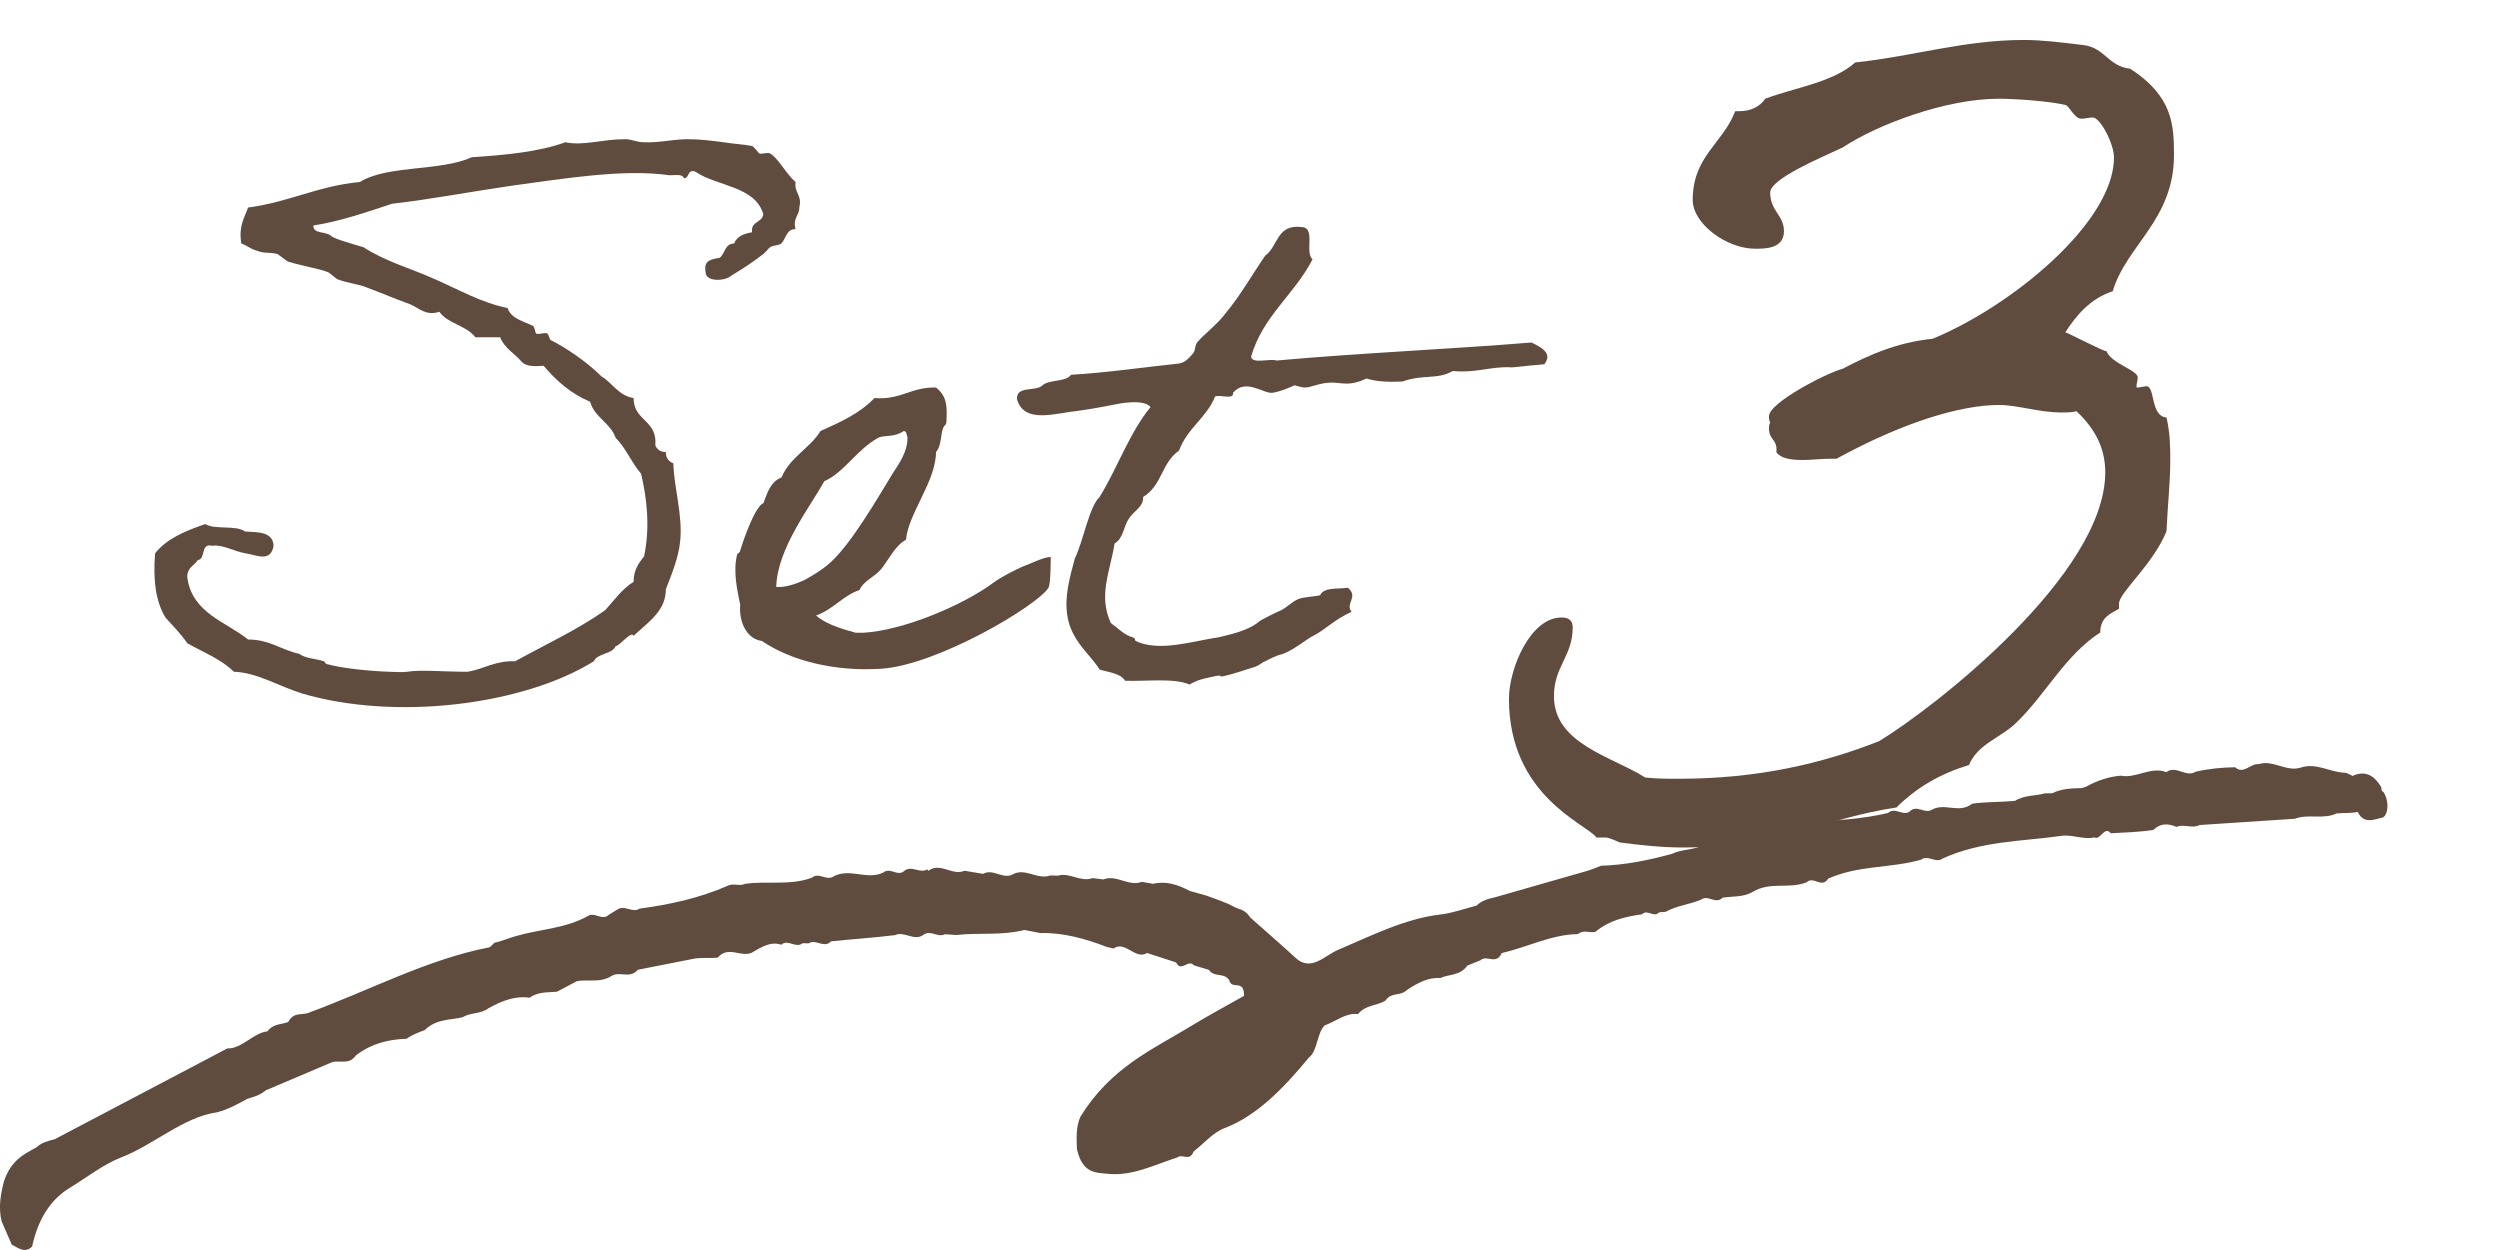
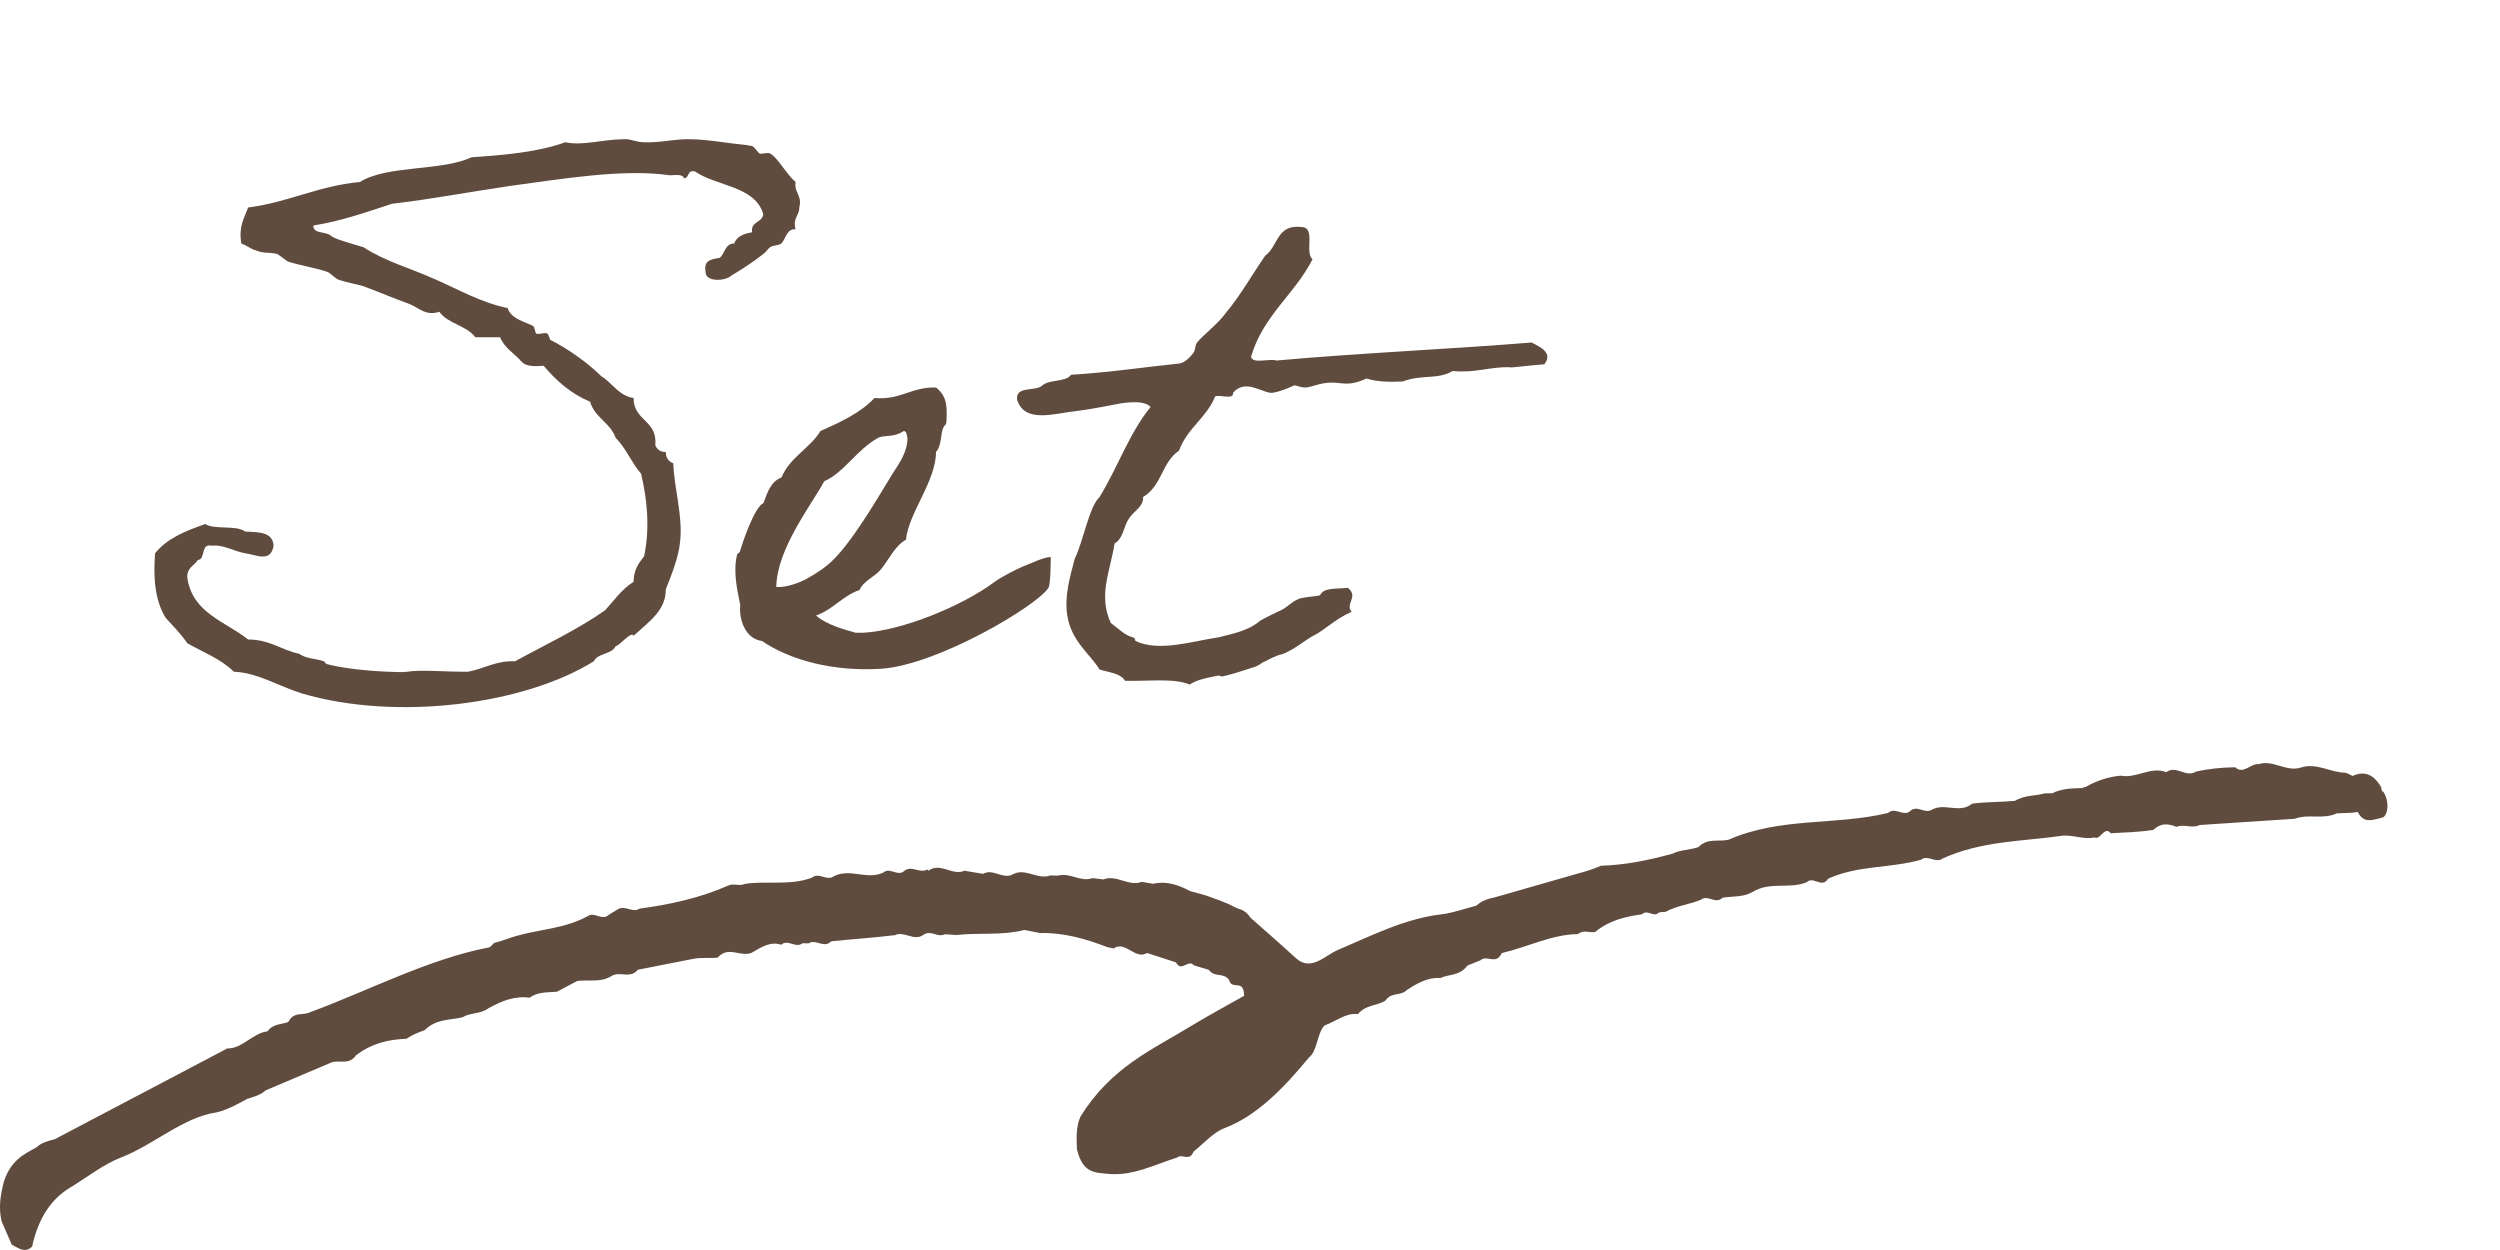
<svg xmlns="http://www.w3.org/2000/svg" version="1.1" id="レイヤー_1" x="0px" y="0px" width="200px" height="100px" viewBox="0 0 200 100" enable-background="new 0 0 200 100" xml:space="preserve">
  <g>
    <path fill="#604C3F" d="M50.687,50.861c-0.18-0.42-1.08,0.78-1.44,0.839c-0.3,0.66-1.439,0.54-1.74,1.2   c-5.58,3.479-15.779,4.8-23.339,2.58c-1.92-0.601-3.6-1.68-5.46-1.74c-1.02-1.02-2.46-1.56-3.72-2.279   c-0.54-0.78-1.14-1.38-1.74-2.04c-0.78-1.26-1.02-3-0.84-5.16c0.96-1.2,2.46-1.8,4.02-2.34c0.72,0.48,2.46,0.06,3.18,0.6   c1.02,0.06,2.22,0,2.28,1.14c-0.24,1.38-1.38,0.72-2.28,0.6c-0.96-0.18-1.8-0.72-2.64-0.6c-0.96-0.24-0.48,1.08-1.14,1.14   c-0.3,0.48-0.9,0.6-0.84,1.44c0.42,2.82,3.06,3.48,4.86,4.919c1.74,0,2.64,0.84,4.08,1.141c0.6,0.42,1.26,0.359,1.98,0.6   c0.06,0,0.12,0.24,0.3,0.24c1.08,0.3,3.18,0.54,4.92,0.6c0.42,0,0.96,0.061,1.44,0c1.08-0.18,2.82,0,4.86,0   c1.32-0.24,2.22-0.899,3.78-0.84c2.4-1.32,4.98-2.52,7.2-4.08c0.72-0.78,1.32-1.68,2.28-2.28c0-0.96,0.42-1.5,0.84-2.04   c0.48-2.28,0.24-4.56-0.24-6.6c-0.78-0.9-1.2-2.04-2.04-2.88c-0.42-1.2-1.68-1.62-2.04-2.88c-1.56-0.66-2.7-1.68-3.72-2.88   c-0.72,0.06-1.38,0.06-1.74-0.3c-0.54-0.66-1.38-1.08-1.74-1.98h-1.98c-0.72-0.96-2.22-1.08-2.88-2.04   c-1.08,0.36-1.62-0.3-2.34-0.6c-1.32-0.48-2.28-0.9-3.72-1.44c-0.6-0.18-1.38-0.3-2.04-0.54c-0.18-0.06-0.66-0.54-0.84-0.6   c-0.78-0.3-2.04-0.48-3.18-0.84c-0.12-0.06-0.72-0.54-0.84-0.6c-0.72-0.18-1.02,0-1.74-0.3c-0.3-0.06-0.66-0.36-1.14-0.54   c-0.24-1.38,0.24-2.04,0.54-2.88c3.24-0.42,5.64-1.74,8.939-2.04c2.22-1.38,6.48-0.84,8.939-1.98c2.7-0.18,5.34-0.42,7.5-1.2   c1.44,0.3,3-0.24,4.62-0.24c0.6-0.06,1.02,0.24,1.68,0.24c1.26,0.06,2.58-0.3,3.78-0.24c0.66,0,1.68,0.12,2.58,0.24   c0.72,0.12,1.74,0.18,2.28,0.3c0.18,0.06,0.48,0.54,0.6,0.6c0.24,0.06,0.66-0.12,0.84,0c0.6,0.3,1.32,1.68,2.04,2.28   c-0.12,0.9,0.54,1.02,0.3,2.04c0,0.66-0.54,0.84-0.3,1.74c-0.72-0.06-0.78,0.78-1.14,1.14c-0.24,0.18-0.66,0.12-0.9,0.3   c-0.18,0.12-0.3,0.36-0.54,0.54c-0.84,0.66-1.68,1.2-2.58,1.74c-0.42,0.42-2.04,0.54-2.04-0.3c-0.18-0.96,0.479-1.02,1.14-1.14   c0.42-0.36,0.42-1.14,1.14-1.14c0.24-0.6,0.78-0.78,1.44-0.9c-0.12-0.9,0.78-0.72,0.9-1.44c-0.66-2.28-3.72-2.22-5.46-3.42   c-0.66-0.18-0.42,0.54-0.9,0.54c-0.06-0.36-0.72-0.24-1.14-0.24c-3.72-0.54-8.64,0.3-12.66,0.84c-3.3,0.48-6.42,1.08-9.54,1.44   c-2.04,0.66-4.02,1.38-6.3,1.74c0,0.72,0.96,0.42,1.44,0.84c0.24,0.24,1.8,0.66,2.58,0.9c1.74,1.14,3.78,1.68,5.76,2.58   c1.8,0.78,3.66,1.86,5.76,2.28c0.3,0.9,1.38,1.08,2.04,1.44c0.12,0.06,0.18,0.54,0.24,0.6c0.24,0.12,0.66-0.12,0.9,0   c0.12,0.06,0.18,0.54,0.3,0.54c1.2,0.6,2.88,1.74,4.02,2.88c0.9,0.54,1.38,1.56,2.58,1.74c0,1.86,1.92,1.74,1.74,3.78   c0.12,0.3,0.36,0.54,0.84,0.54c0,0.48,0.24,0.78,0.6,0.9c0.06,2.04,0.78,4.2,0.54,6.299c-0.12,1.2-0.66,2.58-1.14,3.78   C53.266,48.821,52.006,49.661,50.687,50.861z" />
    <path fill="#604C3F" d="M83.879,47.021C82.979,48.461,75,53.2,70.5,53.5c-3.78,0.24-7.26-0.659-9.54-2.22   c-1.38-0.18-1.86-1.799-1.74-2.879c-0.24-1.2-0.6-2.7-0.24-4.08c0,0,0.24-0.12,0.24-0.3c0.18-0.6,1.14-3.48,1.86-3.78   c0.3-0.84,0.6-1.74,1.44-2.04c0.66-1.62,2.28-2.34,3.12-3.72c1.62-0.72,3.18-1.44,4.32-2.64c2.1,0.18,2.94-0.9,4.92-0.84   c0.84,0.66,0.9,1.44,0.84,2.58c0,0.48-0.12,0.36-0.24,0.6c-0.24,0.42-0.12,1.439-0.6,1.979c0,2.34-2.22,4.92-2.4,7.02   c-0.84,0.42-1.44,1.68-1.98,2.34c-0.54,0.66-1.38,0.9-1.74,1.68c-1.38,0.48-2.1,1.56-3.48,2.04c0.9,0.78,2.34,1.14,3.18,1.38h0.6   c3.18-0.18,7.92-2.16,10.439-4.02c0.54-0.42,1.74-1.02,2.28-1.26c0.54-0.18,1.68-0.78,2.28-0.78   C84.059,44.681,84.059,46.721,83.879,47.021z M70.26,35.021c-1.74,0.96-2.7,2.76-4.32,3.479c-1.08,1.98-3.78,5.4-3.84,8.46   c0.9,0.06,1.98-0.42,2.34-0.6c0.72-0.42,1.14-0.66,1.74-1.14c1.8-1.439,4.14-5.58,5.22-7.319c0.54-0.84,1.2-1.74,1.2-2.88   c-0.06-0.18-0.06-0.54-0.3-0.54C71.52,35.021,70.74,34.781,70.26,35.021z" />
    <path fill="#604C3F" d="M108.125,48.941c-1.44,0.66-2.1,1.44-3.06,1.92c-0.601,0.299-1.62,1.2-2.58,1.5   c-0.181,0-1.08,0.42-1.26,0.54c-0.36,0.12-0.42,0.36-1.14,0.54c-0.36,0.12-1.44,0.479-1.98,0.6c-0.9,0.24,0.06-0.18-1.2,0.12   c-0.6,0.12-1.14,0.24-1.74,0.601c-1.26-0.54-3.42-0.24-5.16-0.301c-0.36-0.6-1.26-0.659-2.04-0.899c-0.72-1.2-2.28-2.28-2.58-4.32   c-0.24-1.5,0.18-3,0.6-4.56c0.72-1.5,1.14-4.14,1.98-4.92c1.44-2.34,2.4-5.16,4.08-7.2c-0.42-0.48-1.44-0.42-2.34-0.3   c-0.66,0.12-2.1,0.42-3.42,0.6c-1.86,0.18-4.32,1.08-4.92-0.9c-0.12-1.14,1.5-0.6,2.04-1.14c0.54-0.479,1.86-0.24,2.28-0.84   c3-0.18,5.76-0.6,8.64-0.9c0.48-0.06,0.9-0.54,1.14-0.84c0.18-0.24,0.12-0.6,0.3-0.84c0.42-0.54,1.68-1.5,2.28-2.34   c1.2-1.439,2.1-3.06,3.18-4.62c1.02-0.72,0.899-2.52,2.88-2.28c1.199,0,0.239,2.04,0.899,2.58c-1.439,2.82-3.96,4.5-4.919,7.799   c0.12,0.6,1.44,0.12,2.04,0.3c6.66-0.6,13.739-0.9,20.399-1.44c0.72,0.36,1.74,0.84,1.02,1.74c-1.5,0.12-2.76,0.3-2.699,0.24   c-1.681-0.06-2.76,0.479-4.62,0.3c-1.26,0.72-2.4,0.24-4.02,0.84c-1.141,0.06-2.16,0-2.88-0.24c-1.98,0.9-2.101-0.06-4.08,0.54   c-0.84,0.24-0.84,0.24-1.68,0c-0.54,0.24-1.08,0.48-1.74,0.6c-0.72,0.12-2.16-1.2-3.18,0c0.06,0.6-1.02,0.12-1.44,0.3   c-0.66,1.68-2.22,2.52-2.88,4.32c-1.44,1.02-1.32,2.76-2.88,3.72c0.06,0.78-0.78,1.14-1.14,1.74c-0.42,0.6-0.42,1.56-1.14,1.98   c-0.36,2.28-1.32,4.14-0.3,6.36c0.66,0.48,1.08,0.96,1.74,1.14c0.24,0.06,0.18,0.24,0.24,0.3c1.92,0.9,4.56,0,6.66-0.3   c0.9-0.24,2.34-0.479,3.3-1.32c0.06-0.06,1.619-0.84,1.68-0.84c0.479-0.24,0.84-0.66,1.38-0.9c0.479-0.18,1.26-0.18,1.74-0.3   c0.3-0.66,1.38-0.48,2.22-0.6C108.725,47.741,107.585,48.281,108.125,48.941z" />
-     <path fill="#604C3F" d="M165.219,26.599c0-0.1,3,1.5,3.301,1.5c0.399,1,2.5,1.5,2.5,2.1c0,0.2-0.101,0.5-0.101,0.7   c0,0.1,0,0.1,0.101,0.1c0.2,0,0.5-0.1,0.7-0.1c0.699,0,0.3,2.4,1.6,2.5c0.3,1.3,0.3,2.4,0.3,3.5c0,1.7-0.199,3.4-0.3,5.6   c-1.1,2.7-3.8,4.9-3.8,5.8v0.4c-0.7,0.4-1.5,0.7-1.5,1.9c-2.801,1.799-4.4,5-6.701,7.2c-1.199,1.201-3.1,1.701-3.8,3.4   c-2.3,0.7-4.2,1.801-5.801,3.4c-5.5,0.801-9.8,3.2-17.101,3.2c-1.7,0-3.501-0.2-5.001-0.399c-0.1,0-0.8-0.4-1.199-0.4h-0.7   c-0.801-1.1-7.001-3.3-7.001-11.101c0-2.4,1.7-6.5,4.2-6.5c0.4,0,0.9,0.1,0.9,0.8c0,2.3-1.5,3.1-1.5,5.5   c0,3.801,4.601,4.801,7.301,6.501c0.899,0.1,1.8,0.1,2.699,0.1c6.301,0,11.401-1.2,16.002-3c4.6-2.801,18.101-13.401,18.101-21.501   c0-1.7-0.6-3.3-2.3-4.9c-0.4,0.1-0.8,0.1-1.2,0.1c-1.8,0-3.5-0.6-5-0.6c-3.101,0-7.701,1.4-13.001,4.3h-0.5c-0.7,0-1.5,0.1-2.2,0.1   c-0.9,0-1.7-0.1-2.101-0.6v-0.3c0-0.7-0.6-0.8-0.6-1.6c0-0.2,0-0.3,0.1-0.5c-0.1-0.2-0.1-0.3-0.1-0.5c0-1.1,4.7-3.5,5.9-3.8   c2.1-1.1,4.3-2.1,7.2-2.4c6.301-2.6,14.501-9.301,14.501-14.501c0-1.1-1.1-3.2-1.7-3.2c-0.3,0-0.6,0.1-0.899,0.1   c-0.601,0-1.001-1.1-1.301-1.1c-1.2-0.3-4-0.5-5.3-0.5c-4.301,0-9.801,2.1-12.501,3.9c-1.7,0.8-5.801,2.5-5.801,3.6   c0,1.5,1.101,1.8,1.101,3.1c0,1.4-1.5,1.4-2.301,1.4c-2.3,0-5-2-5-3.9c0-3.5,2.4-4.5,3.4-7.101h0.3c1,0,1.7-0.4,2.101-1   c2.4-0.9,5.4-1.3,7.2-2.9c4.7-0.5,8.7-1.8,13.501-1.8c1.5,0,3,0.2,4.7,0.4c1.8,0.2,2,1.7,3.8,1.9c3.4,2.2,3.501,4.5,3.501,6.9   c0,5.201-3.801,7.201-4.9,10.901C167.219,23.898,166.119,25.198,165.219,26.599z" />
  </g>
  <g>
    <path fill="#604C3F" d="M57.406,77.221l0.026-0.011c-0.005,0-0.009,0-0.014,0C57.414,77.215,57.41,77.217,57.406,77.221z" />
-     <path fill="#604C3F" d="M175.652,61.737c0.005-0.002,0.009-0.002,0.013-0.003c0.002,0,0.004,0,0.005-0.002L175.652,61.737z" />
    <path fill="#604C3F" d="M57.432,76.611c-0.005,0-0.009,0-0.014,0c-0.004,0.005-0.008,0.007-0.011,0.011L57.432,76.611z" />
    <path fill="#604C3F" d="M190.678,63.36c-0.122-0.041-0.179-0.165-0.172-0.366c-0.669-1.159-1.455-1.306-2.302-0.919   c-0.176-0.085-0.349-0.179-0.527-0.251c-1.223-0.002-2.413-0.865-3.656-0.4l0.031-0.018c-1.132,0.373-2.225-0.652-3.357-0.273   c-0.636-0.089-1.217,0.864-1.882,0.248c-1.054,0.013-2.104,0.113-3.148,0.352c-0.782,0.507-1.579-0.552-2.361,0.039   c-1.235-0.484-2.421,0.531-3.648,0.282c-0.95,0.083-1.872,0.377-2.769,0.883c-0.111,0.036-0.223,0.073-0.334,0.11   c-0.801,0.02-1.602,0.032-2.378,0.412c-0.194,0.004-0.388,0.007-0.582,0.01c-0.811,0.227-1.656,0.121-2.439,0.624l0.038-0.024   c-1.139,0.111-2.283,0.068-3.421,0.224c-1.032,0.83-2.169-0.096-3.216,0.482c-0.589,0.375-1.226-0.46-1.806,0.167   c-0.561,0.347-1.15-0.398-1.707,0.096c-4.232,1.018-8.578,0.312-12.756,2.139c-0.806,0.193-1.667-0.173-2.417,0.594   c-0.69,0.233-1.407,0.198-2.088,0.528c-1.89,0.524-3.789,0.905-5.71,0.961c-0.574,0.257-1.158,0.44-1.746,0.597   c-2.241,0.641-4.482,1.284-6.724,1.926c-0.515,0.114-1.028,0.238-1.487,0.666c-0.945,0.243-1.885,0.594-2.836,0.703   c-2.852,0.33-5.543,1.687-8.281,2.86c-1.001,0.427-2.126,1.741-3.328,0.637c-1.203-1.105-2.424-2.16-3.637-3.238   c-0.266-0.408-0.587-0.619-0.944-0.704c-0.108-0.044-0.216-0.091-0.324-0.138c-0.737-0.414-1.503-0.633-2.259-0.921   c-0.435-0.121-0.87-0.243-1.304-0.364c-0.961-0.512-1.936-0.826-2.952-0.579c-0.303-0.054-0.605-0.106-0.908-0.157   c-1.031,0.406-2.031-0.606-3.063-0.194c-0.296-0.035-0.592-0.07-0.888-0.105c-0.928,0.351-1.826-0.479-2.752-0.197   c-0.206-0.005-0.412-0.012-0.618-0.016c-1.013,0.386-2.017-0.662-3.031-0.07l0.031-0.015c-0.793,0.425-1.58-0.494-2.374-0.044   c-0.496-0.082-0.991-0.166-1.487-0.246c-0.945,0.426-1.886-0.666-2.832-0.041l-0.083,0.045l-0.047-0.12   c-0.611,0.381-1.254-0.358-1.862,0.132l0.013-0.005c-0.55,0.493-1.146-0.337-1.696,0.14c-1.299,0.609-2.647-0.379-3.944,0.287   c-0.575,0.426-1.183-0.362-1.757,0.117c-1.77,0.658-3.581,0.229-5.366,0.497c-0.442,0.214-0.906-0.083-1.348,0.142   c-2.314,1.01-4.679,1.514-7.064,1.834c-0.58,0.382-1.176-0.31-1.756,0.058c-0.236,0.144-0.473,0.29-0.709,0.433   c-0.543,0.517-1.117-0.247-1.664,0.095c-1.852,1.027-3.815,1.05-5.719,1.598c-0.599,0.161-1.185,0.426-1.788,0.557   c-0.141,0.124-0.275,0.335-0.422,0.364c-4.883,0.943-9.548,3.428-14.315,5.186c-0.573,0.3-1.268-0.106-1.74,0.778   c-0.562,0.222-1.184,0.114-1.671,0.752c-1.124,0.114-2.051,1.415-3.202,1.363c-4.606,2.423-9.212,4.846-13.818,7.27   c-0.51,0.122-1.021,0.247-1.479,0.664c-1.007,0.539-2.028,1.041-2.577,2.711c-0.266,1.031-0.453,2.074-0.185,3.19   c0.27,0.621,0.54,1.242,0.81,1.862c0.535,0.275,1.064,0.72,1.628,0.156c0.52-2.364,1.585-3.825,3.004-4.691   c1.37-0.834,2.707-1.895,4.122-2.439c2.598-1.002,4.966-3.227,7.669-3.612c0.857-0.211,1.672-0.666,2.488-1.11l-0.026,0.023   c0.488-0.159,0.984-0.275,1.43-0.667c1.716-0.729,3.432-1.456,5.148-2.185c0.678-0.342,1.465,0.252,2.08-0.62   c1.276-0.975,2.639-1.272,4.034-1.322c0.468-0.328,0.963-0.509,1.458-0.692c0.932-0.914,2.002-0.787,3.023-1.027   c0.674-0.41,1.428-0.231,2.09-0.729c1.063-0.592,2.144-1.008,3.284-0.836c0.697-0.507,1.448-0.404,2.182-0.483   c0.54-0.284,1.081-0.569,1.621-0.854c0.938-0.133,1.902,0.166,2.81-0.44l-0.016,0.011c0.669-0.361,1.429,0.275,2.063-0.473   c1.449-0.284,2.897-0.57,4.346-0.855c0.677-0.152,1.36-0.044,2.038-0.115c0.857-0.983,1.829-0.003,2.722-0.391   c0.761-0.445,1.517-0.935,2.356-0.638c0.555-0.484,1.149,0.318,1.705-0.119c0.166,0.002,0.332,0.003,0.498,0.005   c0.586-0.376,1.221,0.439,1.797-0.16c1.692-0.179,3.386-0.282,5.077-0.493l-0.012,0.017c0.771-0.407,1.56,0.522,2.33-0.053   c0.561-0.404,1.134,0.258,1.697-0.036c0.31,0.02,0.619,0.039,0.929,0.059c1.811-0.202,3.637,0.059,5.44-0.402   c0.422,0.081,0.845,0.162,1.268,0.246c1.822-0.045,3.603,0.445,5.368,1.128c0.165,0.036,0.331,0.07,0.496,0.105   c0.931-0.66,1.749,0.947,2.676,0.362c0.773,0.251,1.547,0.501,2.32,0.753c0.429,0.834,0.979-0.306,1.427,0.235   c0.398,0.121,0.797,0.24,1.195,0.359c0.467,0.647,1.145,0.18,1.617,0.798c0.213,0.887,1.207-0.134,1.203,1.282   c-1.436,0.817-2.883,1.587-4.307,2.456c-3.089,1.883-6.34,3.271-8.781,7.205c-0.361,0.797-0.322,1.708-0.282,2.619   c0.465,1.945,1.471,1.859,2.529,1.964c1.904,0.189,3.673-0.734,5.489-1.308c0.413-0.348,0.98,0.371,1.32-0.486   c0.81-0.635,1.581-1.53,2.437-1.852c2.577-0.971,4.726-3.162,6.788-5.668c0.689-0.508,0.635-1.964,1.254-2.562   c0.886-0.317,1.719-1.037,2.664-0.906c0.654-0.781,1.486-0.632,2.203-1.082l-0.003,0.001c0.486-0.715,1.185-0.323,1.709-0.844   c0.858-0.562,1.728-1.04,2.677-0.958c0.725-0.336,1.544-0.153,2.177-1.004c0.341-0.135,0.681-0.271,1.021-0.408   c0.535-0.497,1.258,0.415,1.725-0.588c2.031-0.468,4.008-1.497,6.083-1.516c0.445-0.373,0.923-0.085,1.382-0.169   c1.177-0.969,2.457-1.229,3.749-1.416c0.44-0.444,0.938,0.312,1.377-0.161c0.169-0.012,0.339-0.023,0.508-0.036   c0.938-0.519,1.938-0.579,2.89-0.995l-0.035,0.011c0.555-0.411,1.158,0.419,1.707-0.148c0.8-0.129,1.618-0.018,2.394-0.453   c1.403-0.871,2.915-0.206,4.339-0.782c0.543-0.532,1.194,0.534,1.718-0.289c2.428-1.088,4.966-0.815,7.425-1.514   c0.569-0.436,1.167,0.333,1.736-0.1c3.098-1.405,6.306-1.358,9.477-1.806c0.889-0.134,1.768,0.326,2.658,0.121   c0.474,0.276,0.796-0.963,1.305-0.332c1.138-0.06,2.276-0.091,3.411-0.266c0.59-0.579,1.215-0.51,1.85-0.244   c0.612-0.254,1.246,0.163,1.856-0.148c2.539-0.167,5.078-0.335,7.616-0.502c1.122-0.424,2.295,0.104,3.409-0.457l-0.042,0.03   c0.554-0.051,1.11-0.001,1.66-0.119c0.505,1.028,1.331,0.58,1.942,0.463C191.019,65.331,191.199,64.16,190.678,63.36z" />
  </g>
</svg>